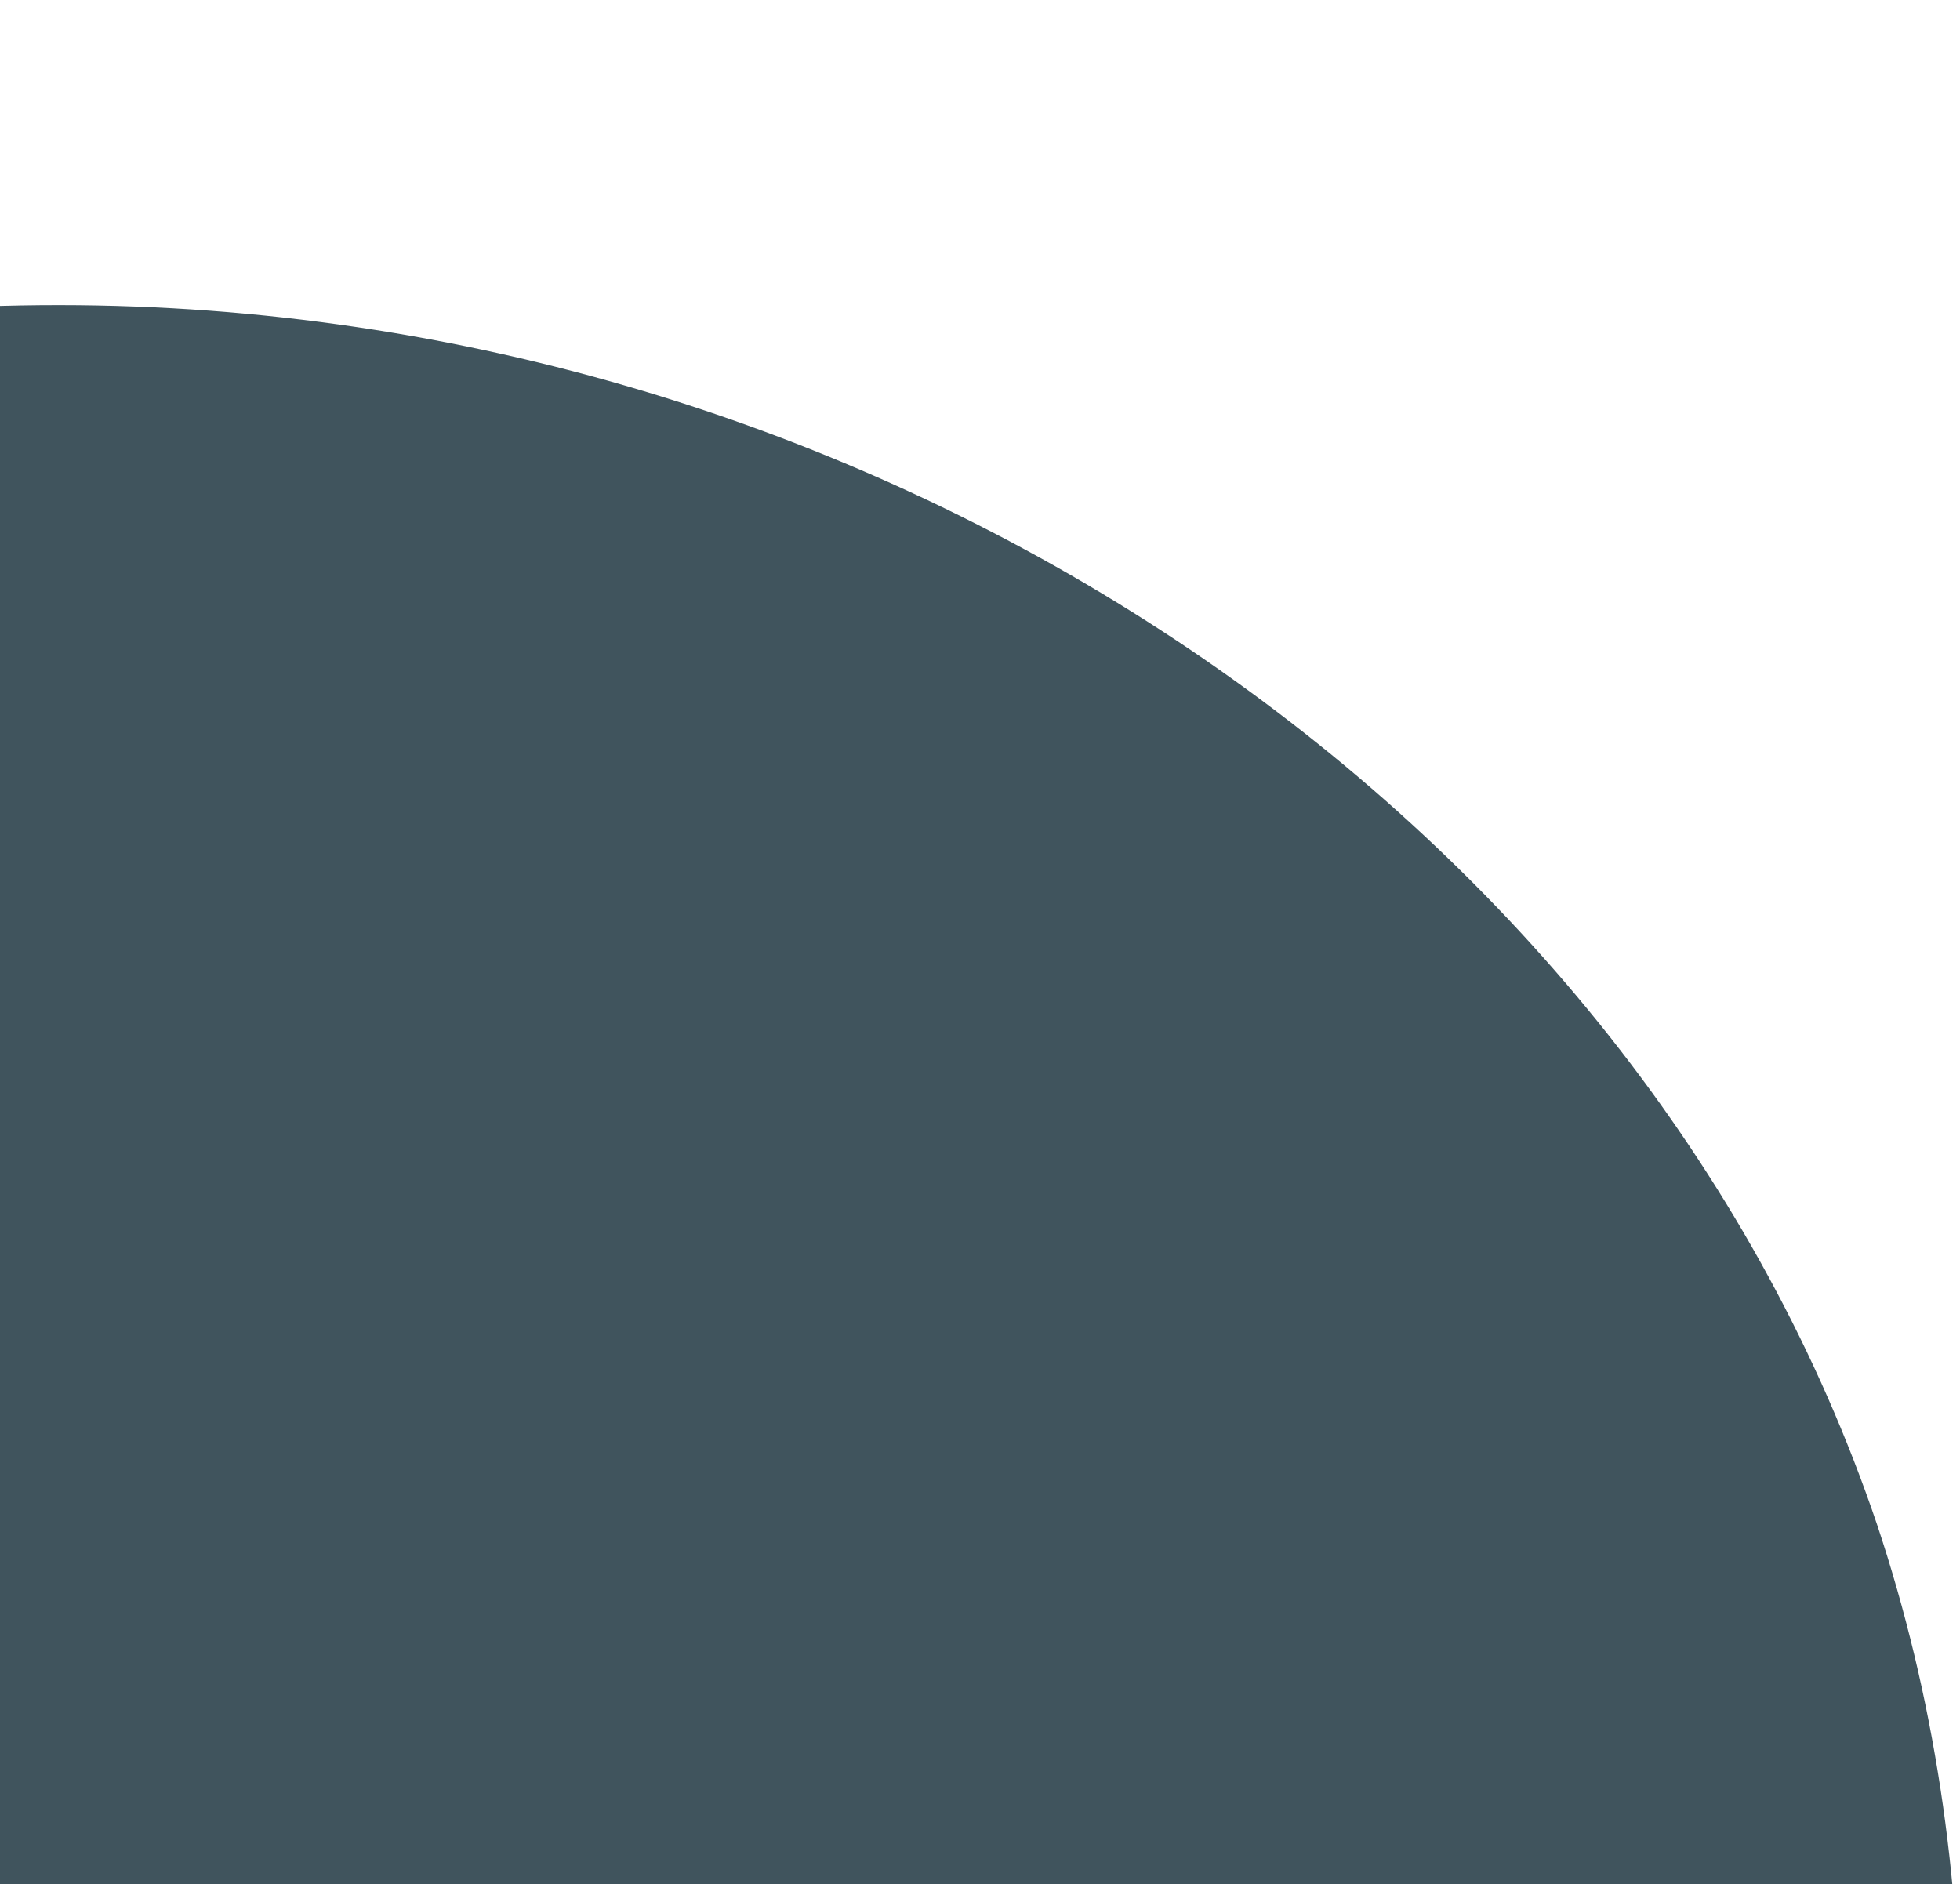
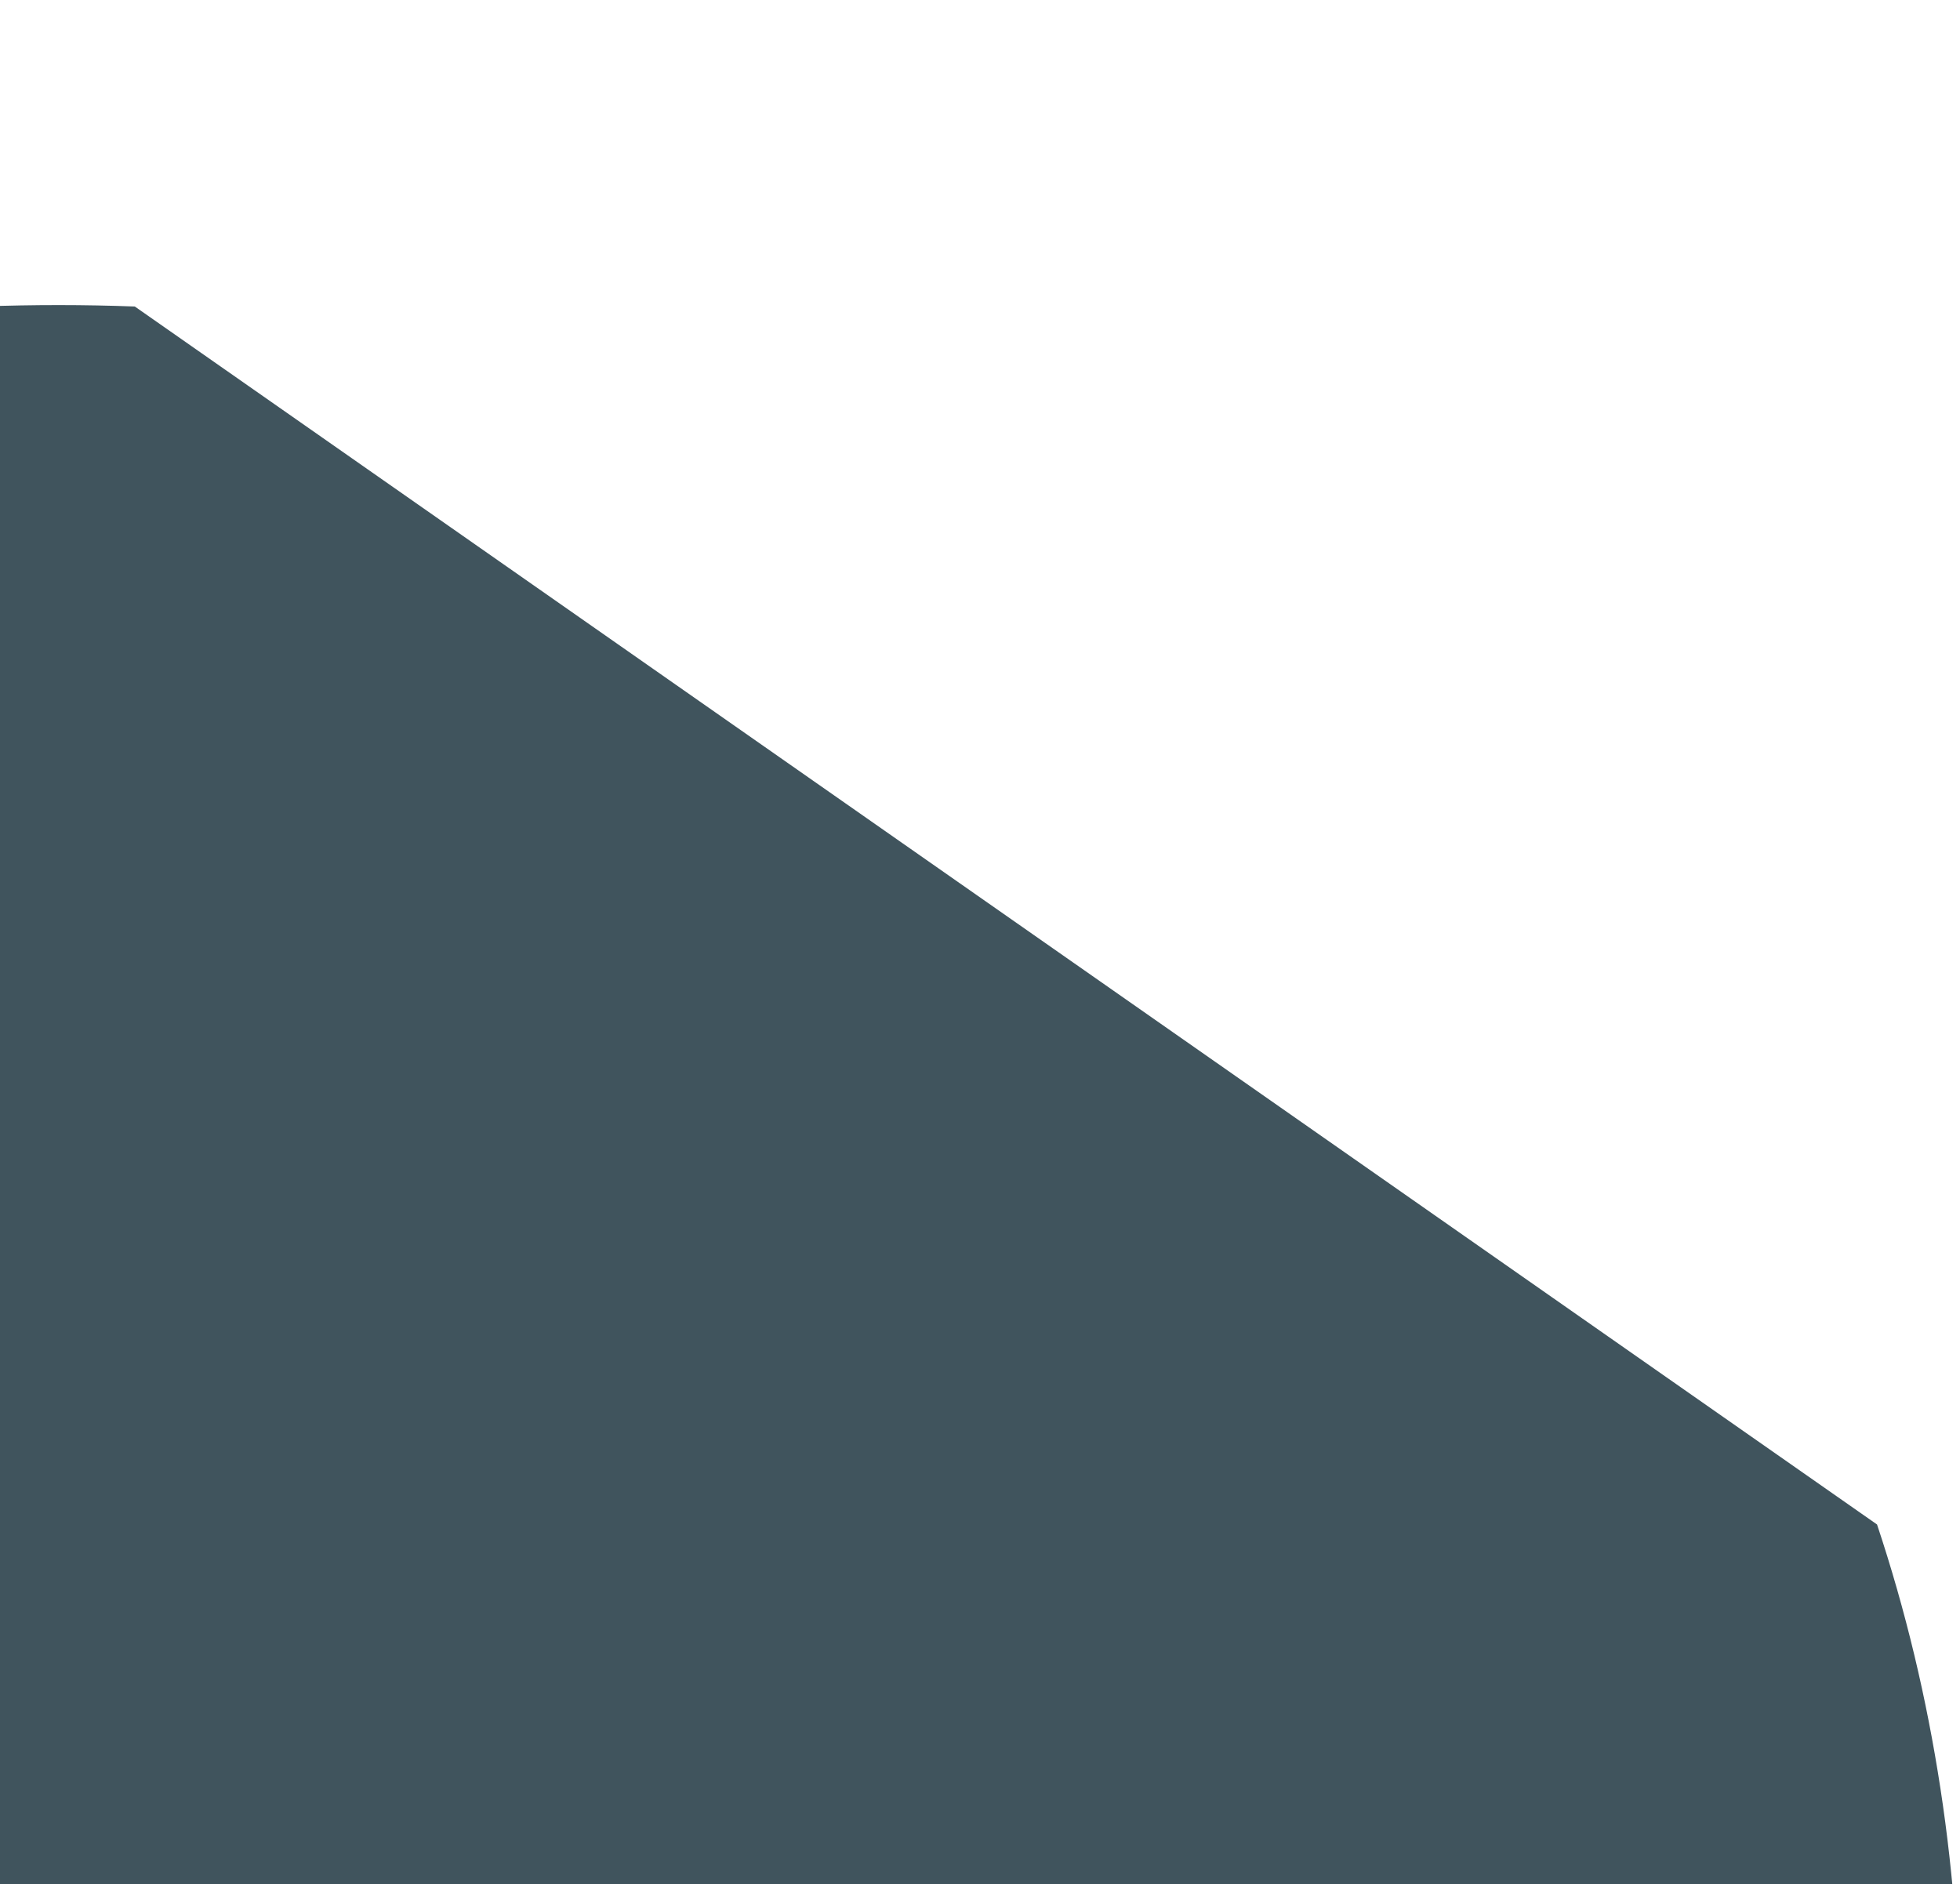
<svg xmlns="http://www.w3.org/2000/svg" version="1.1" id="Laag_1" x="0px" y="0px" width="170.1px" height="163.5px" viewBox="0 0 170.1 163.5" style="enable-background:new 0 0 170.1 163.5;" xml:space="preserve">
  <style type="text/css">
	.st0{opacity:0.9;fill:#2C424C;enable-background:new    ;}
</style>
-   <path class="st0" d="M162.9,132.3c19.8,59.4-1.7,134.3-57.7,178.9s-146.3,58.9-204.8,18.6c-58.9-39.8-86.3-134.2-61.2-200.7  C-135.8,62.7-58,24,11.7,26.6C81.3,29.2,142.8,72.9,162.9,132.3z" />
+   <path class="st0" d="M162.9,132.3c19.8,59.4-1.7,134.3-57.7,178.9s-146.3,58.9-204.8,18.6c-58.9-39.8-86.3-134.2-61.2-200.7  C-135.8,62.7-58,24,11.7,26.6z" />
</svg>